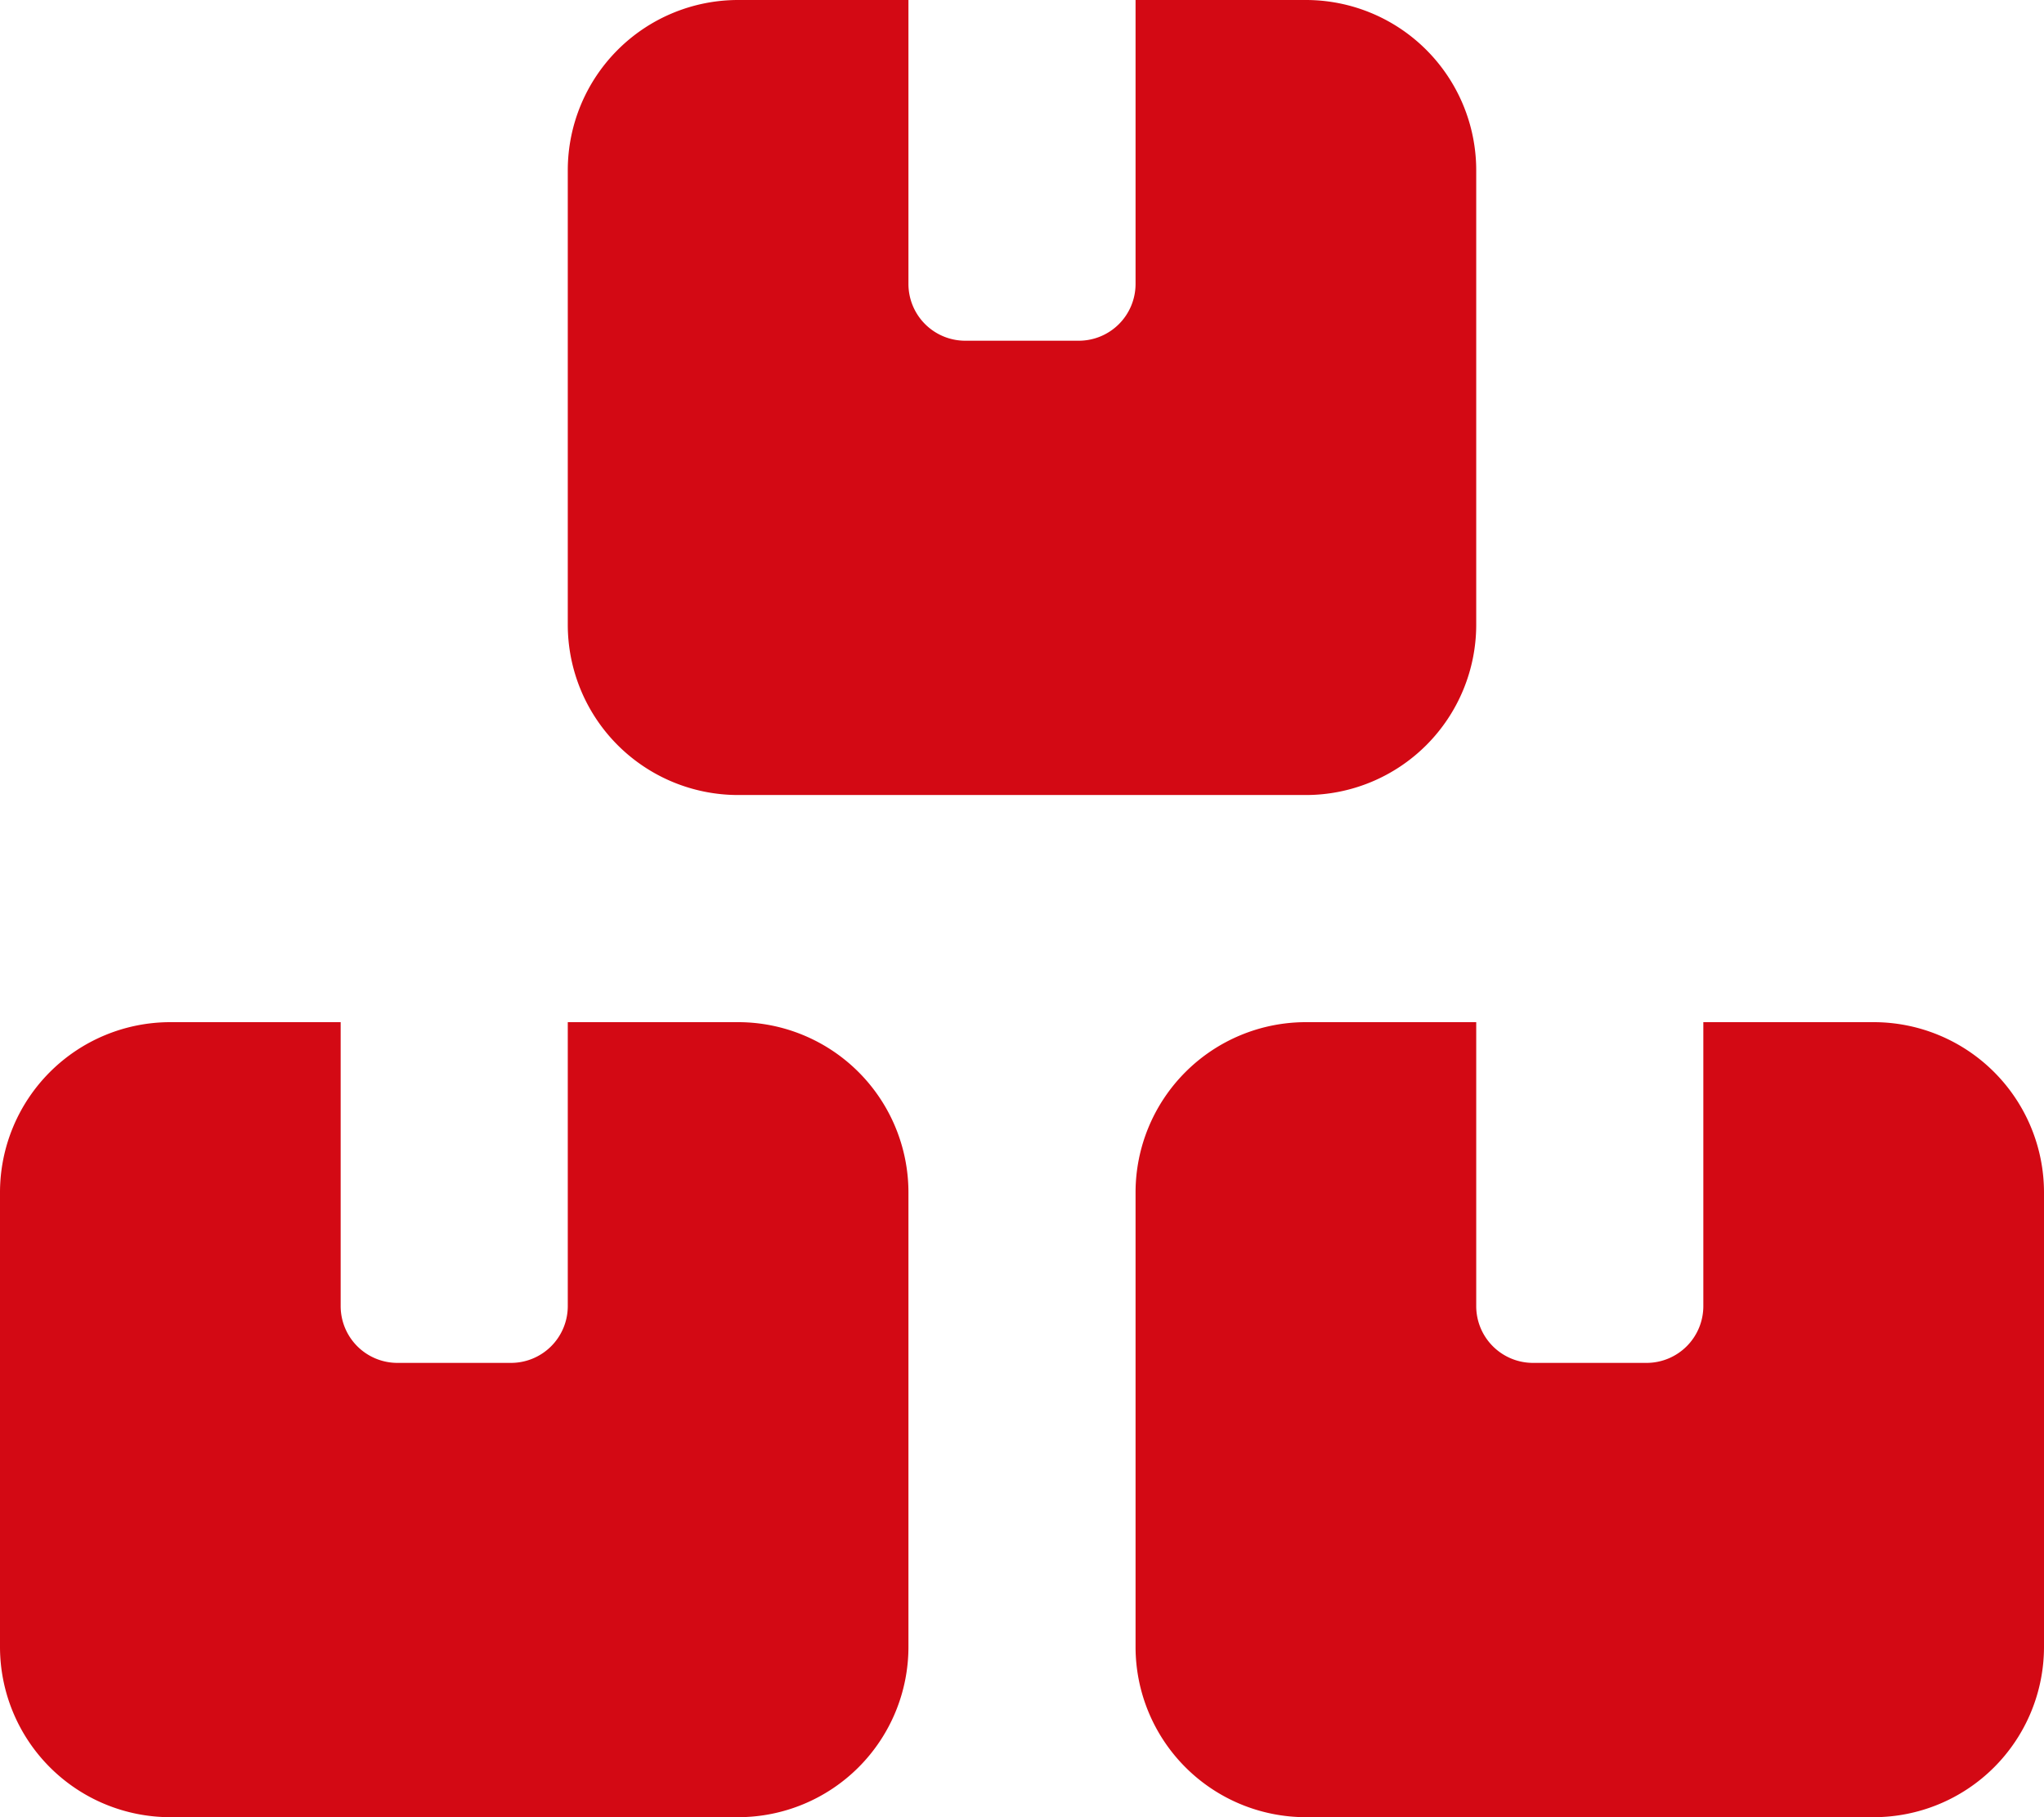
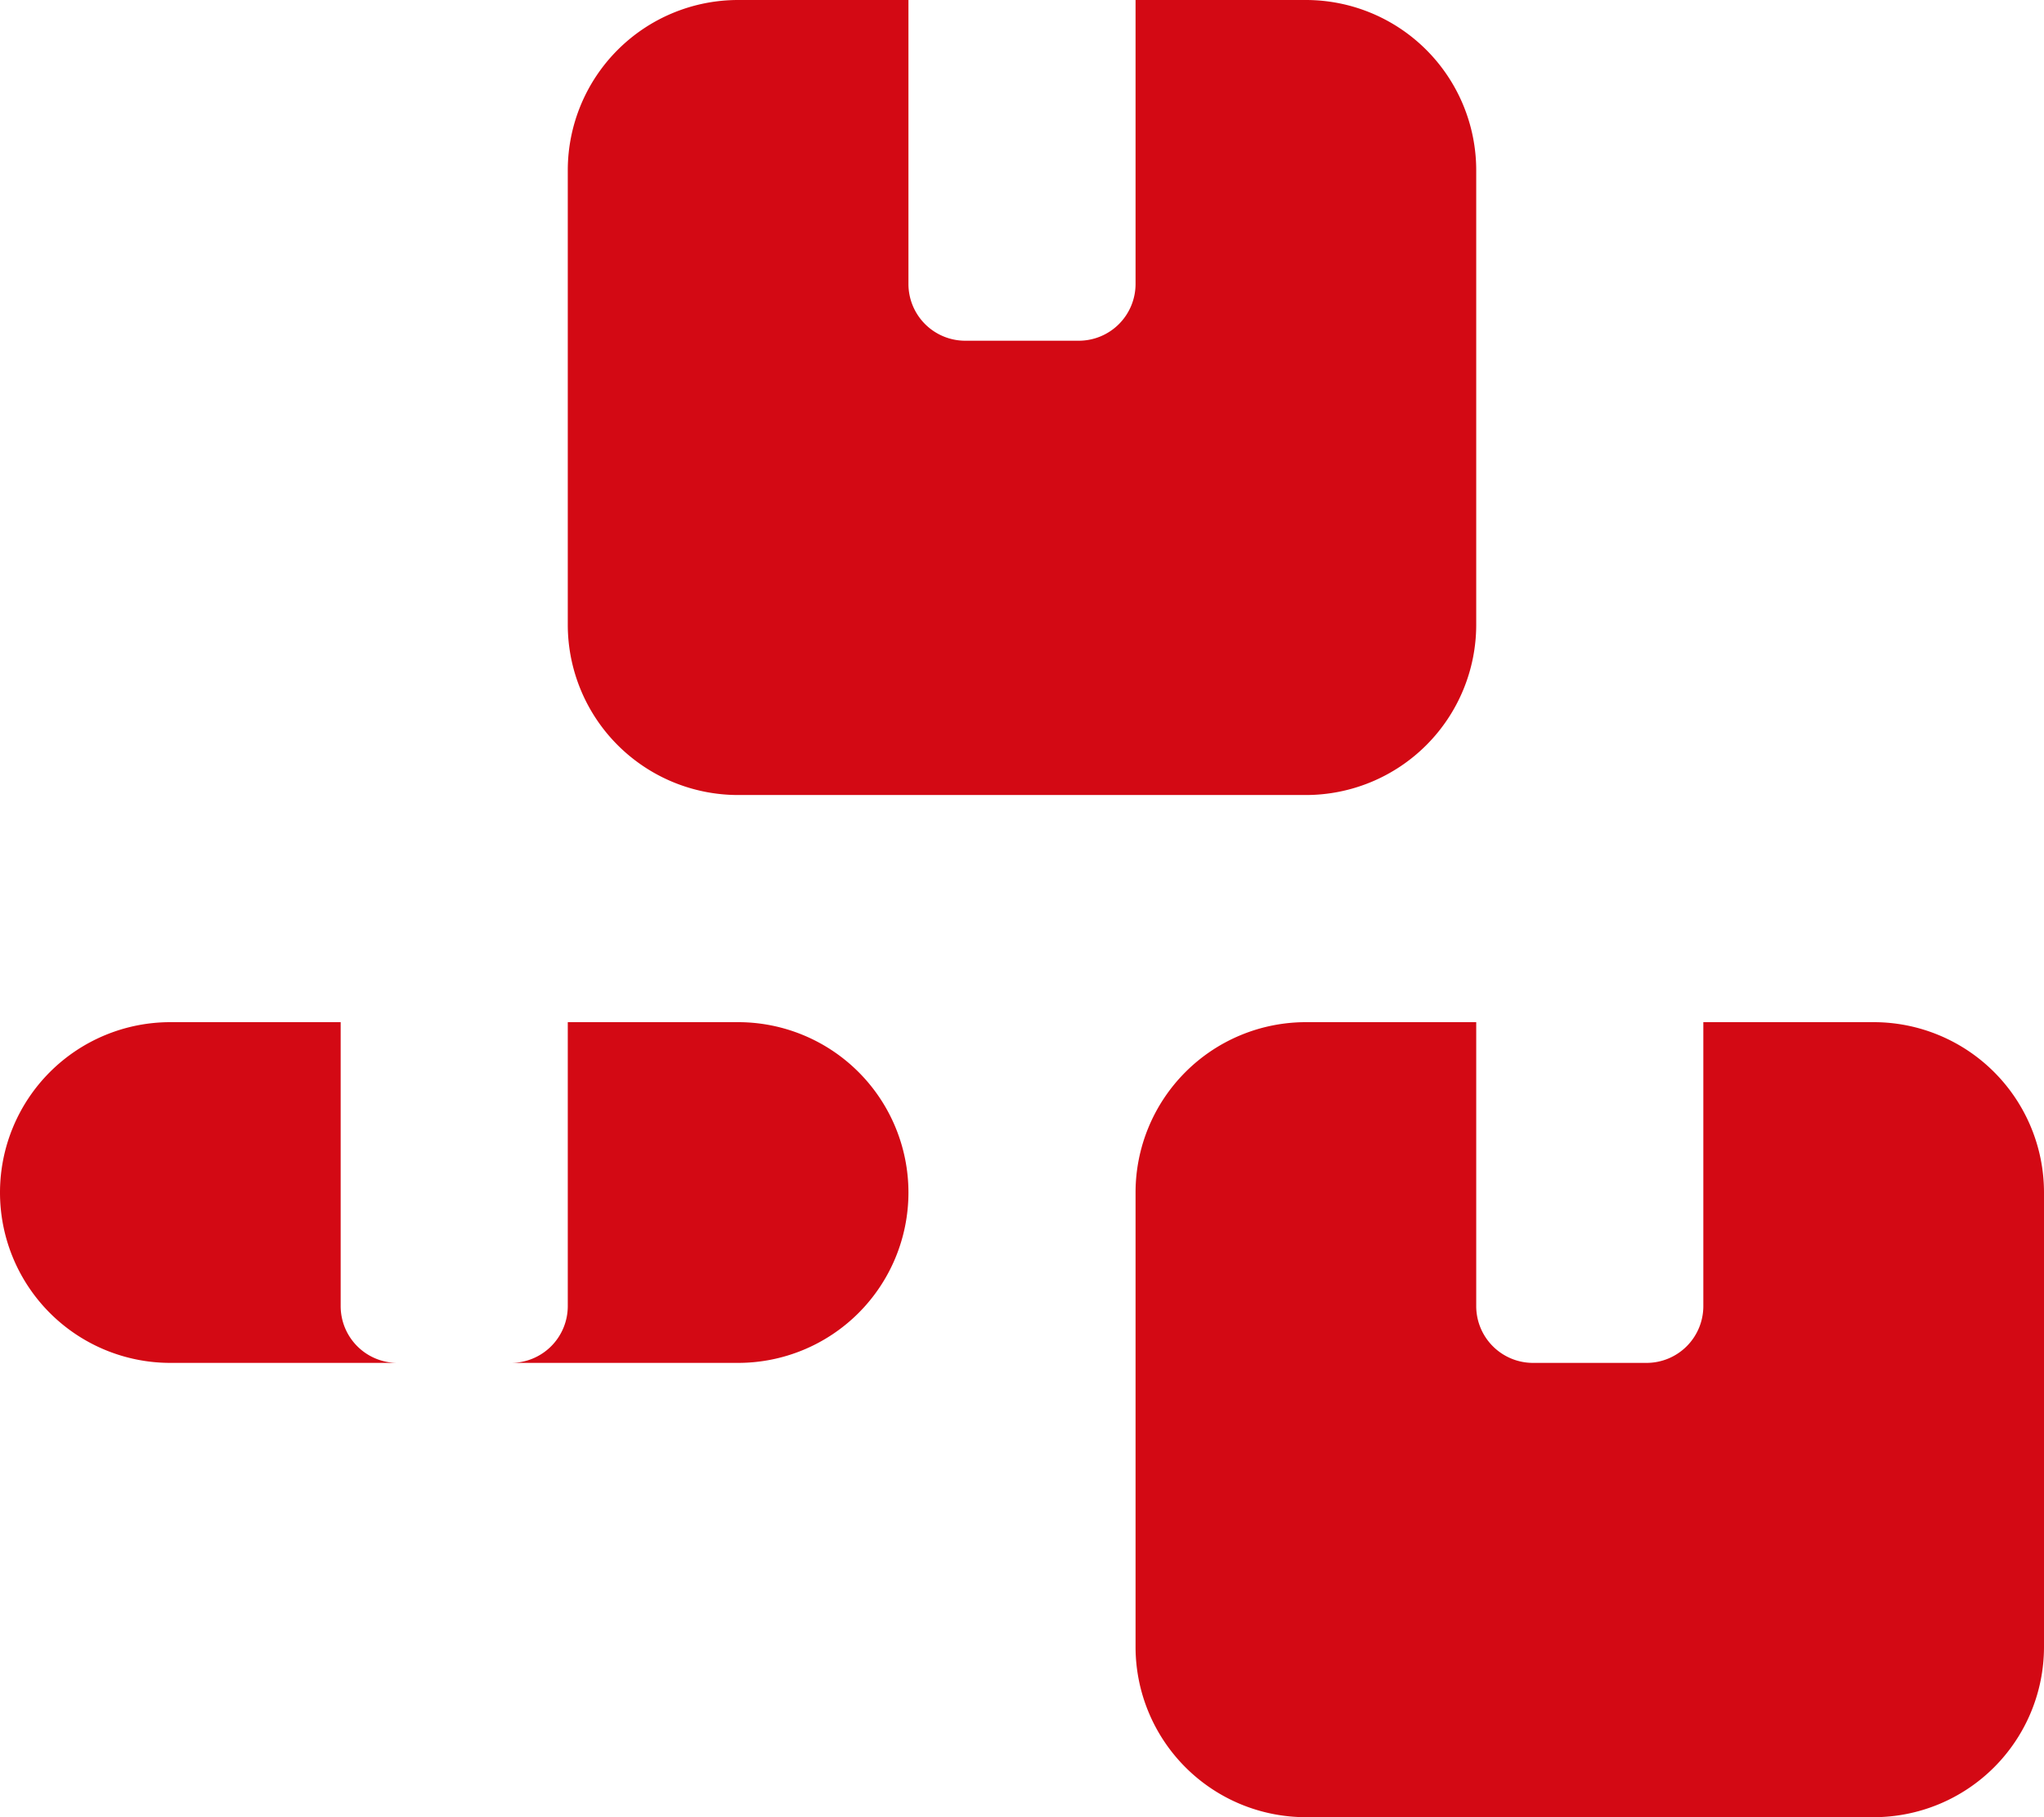
<svg xmlns="http://www.w3.org/2000/svg" width="36" height="32" viewBox="0 0 36 32">
-   <path d="M10,3a3,3,0,0,1,3-3h3V5a1,1,0,0,0,1,1h2a1,1,0,0,0,1-1V0h3a3,3,0,0,1,3,3v8a3,3,0,0,1-3,3H13a3,3,0,0,1-3-3ZM6,18v5a1,1,0,0,0,1,1H9a1,1,0,0,0,1-1V18h3a3,3,0,0,1,3,3v8a3,3,0,0,1-3,3H3a3,3,0,0,1-3-3V21a3,3,0,0,1,3-3Zm20,0v5a1,1,0,0,0,1,1h2a1,1,0,0,0,1-1V18h3a3,3,0,0,1,3,3v8a3,3,0,0,1-3,3H23a3,3,0,0,1-3-3V21a3,3,0,0,1,3-3Z" fill="#d30914" />
+   <path d="M10,3a3,3,0,0,1,3-3h3V5a1,1,0,0,0,1,1h2a1,1,0,0,0,1-1V0h3a3,3,0,0,1,3,3v8a3,3,0,0,1-3,3H13a3,3,0,0,1-3-3ZM6,18v5a1,1,0,0,0,1,1H9a1,1,0,0,0,1-1V18h3a3,3,0,0,1,3,3a3,3,0,0,1-3,3H3a3,3,0,0,1-3-3V21a3,3,0,0,1,3-3Zm20,0v5a1,1,0,0,0,1,1h2a1,1,0,0,0,1-1V18h3a3,3,0,0,1,3,3v8a3,3,0,0,1-3,3H23a3,3,0,0,1-3-3V21a3,3,0,0,1,3-3Z" fill="#d30914" />
</svg>